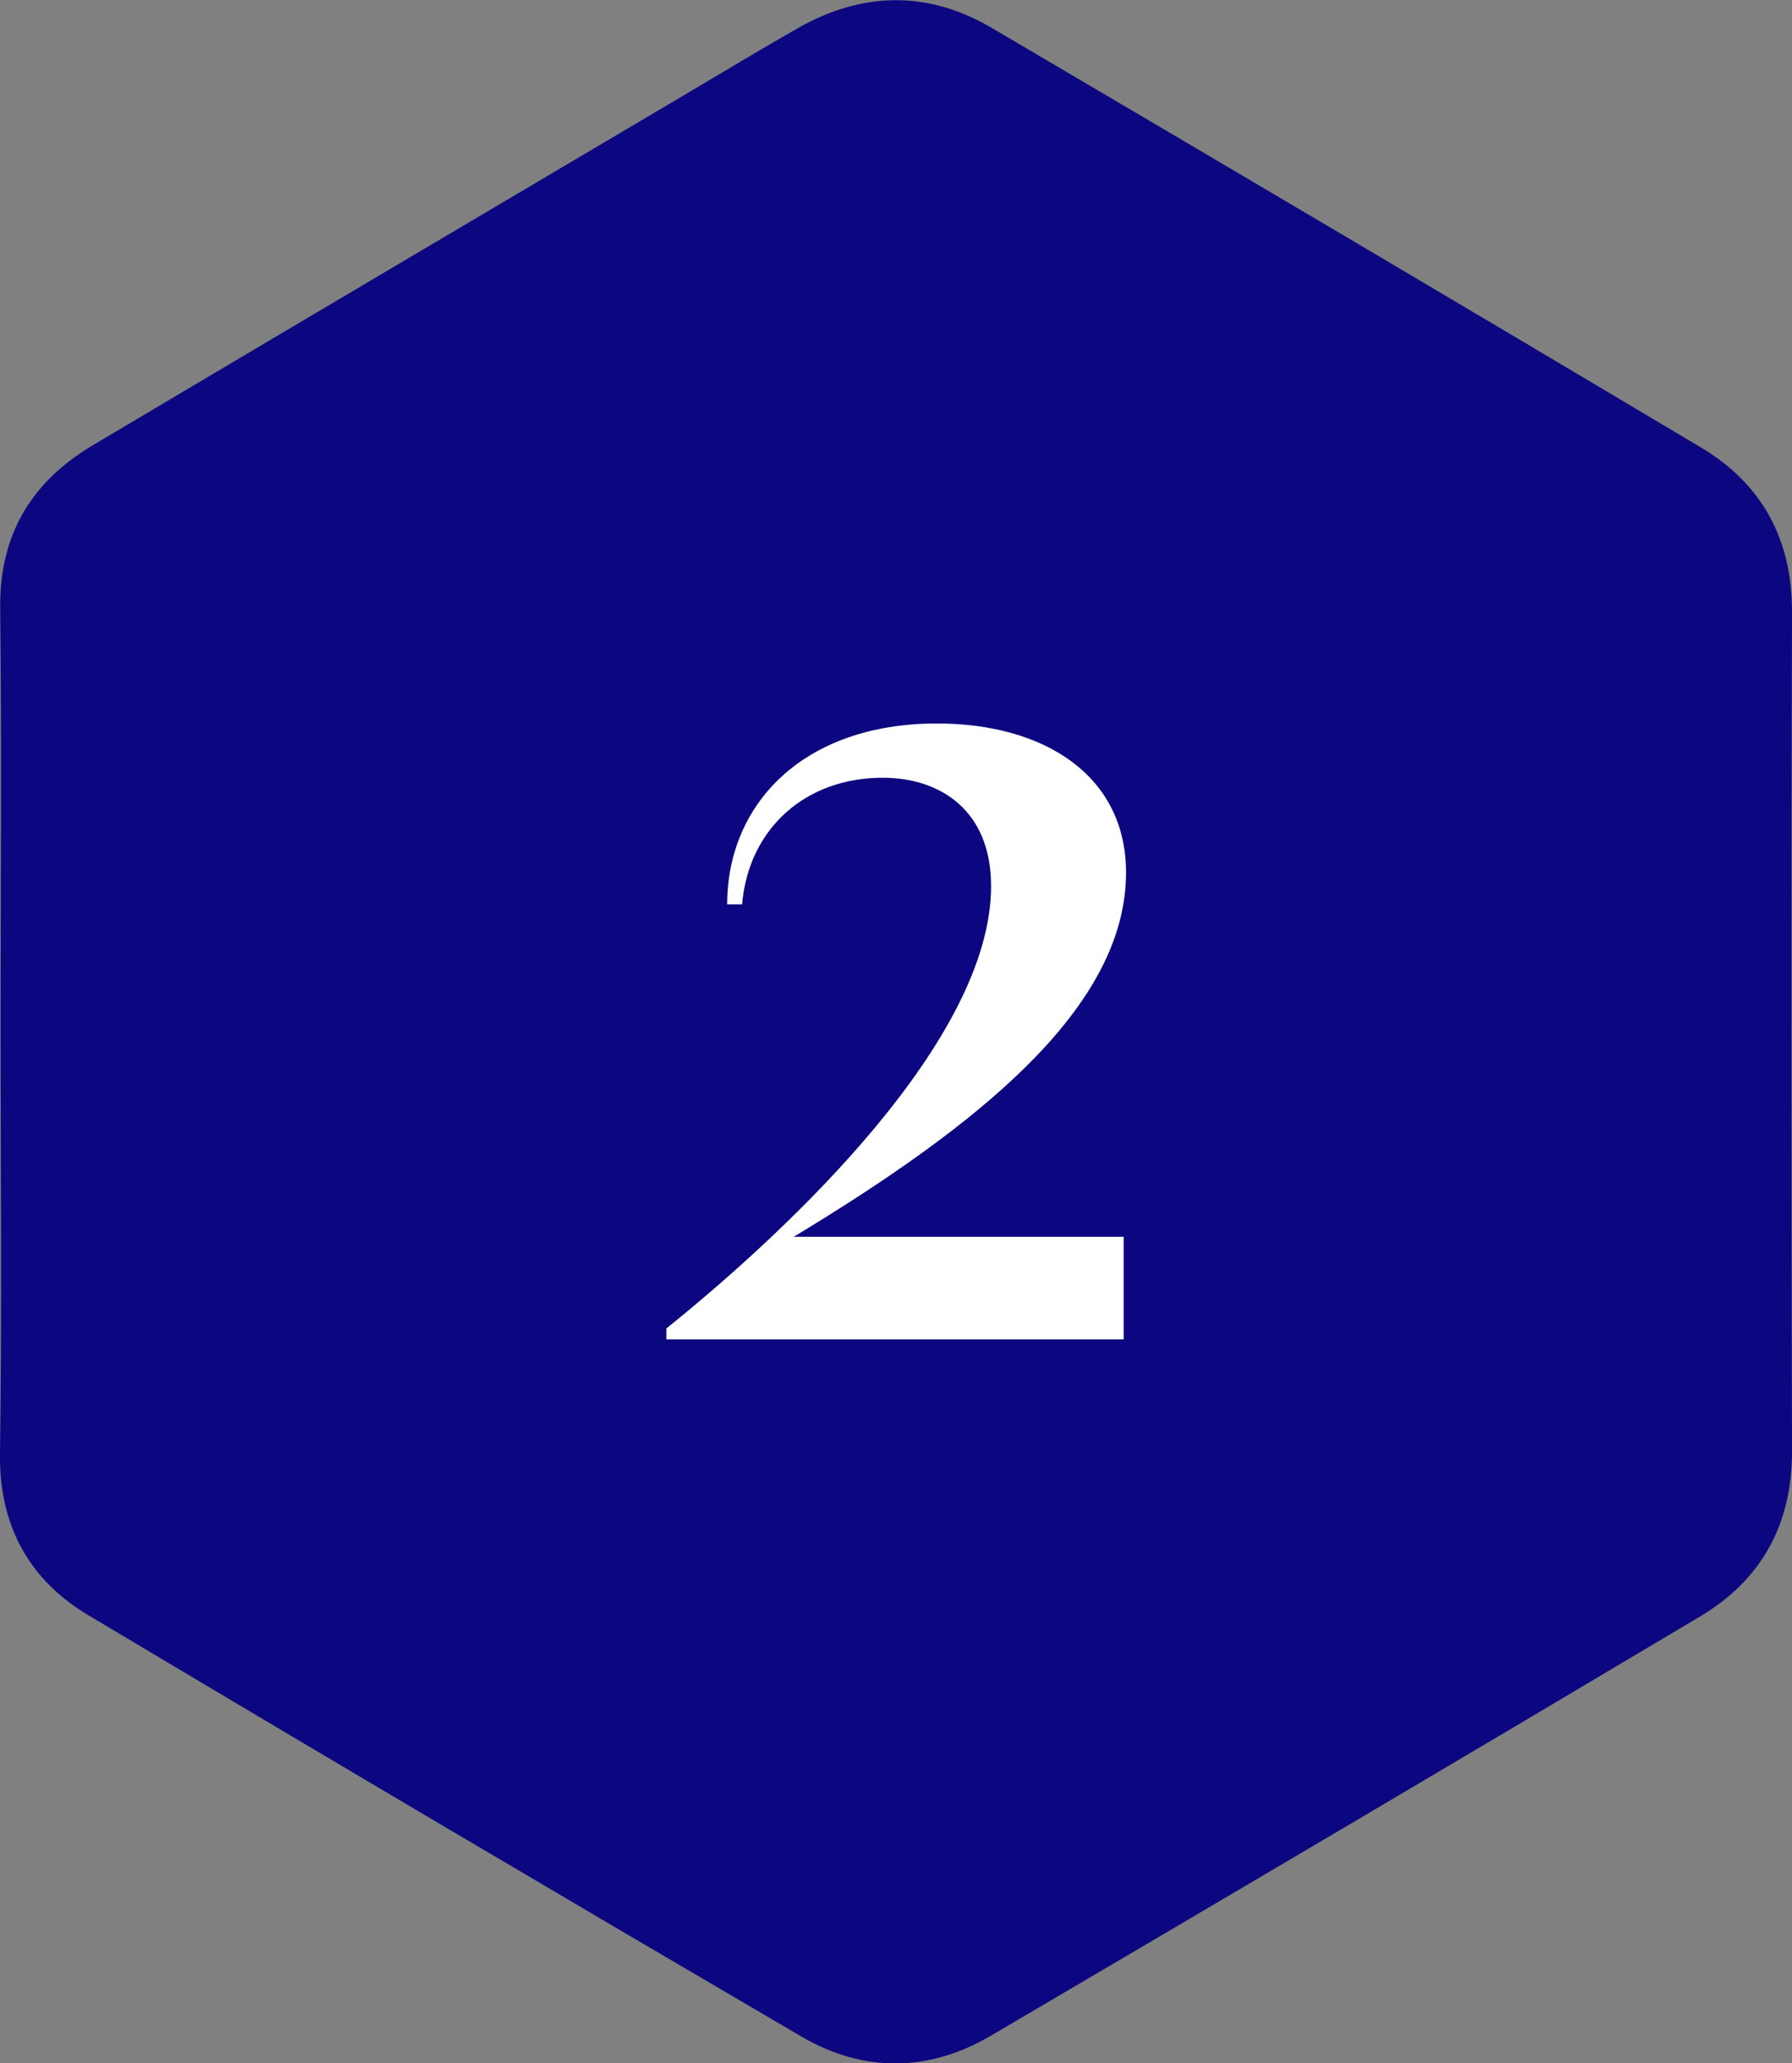
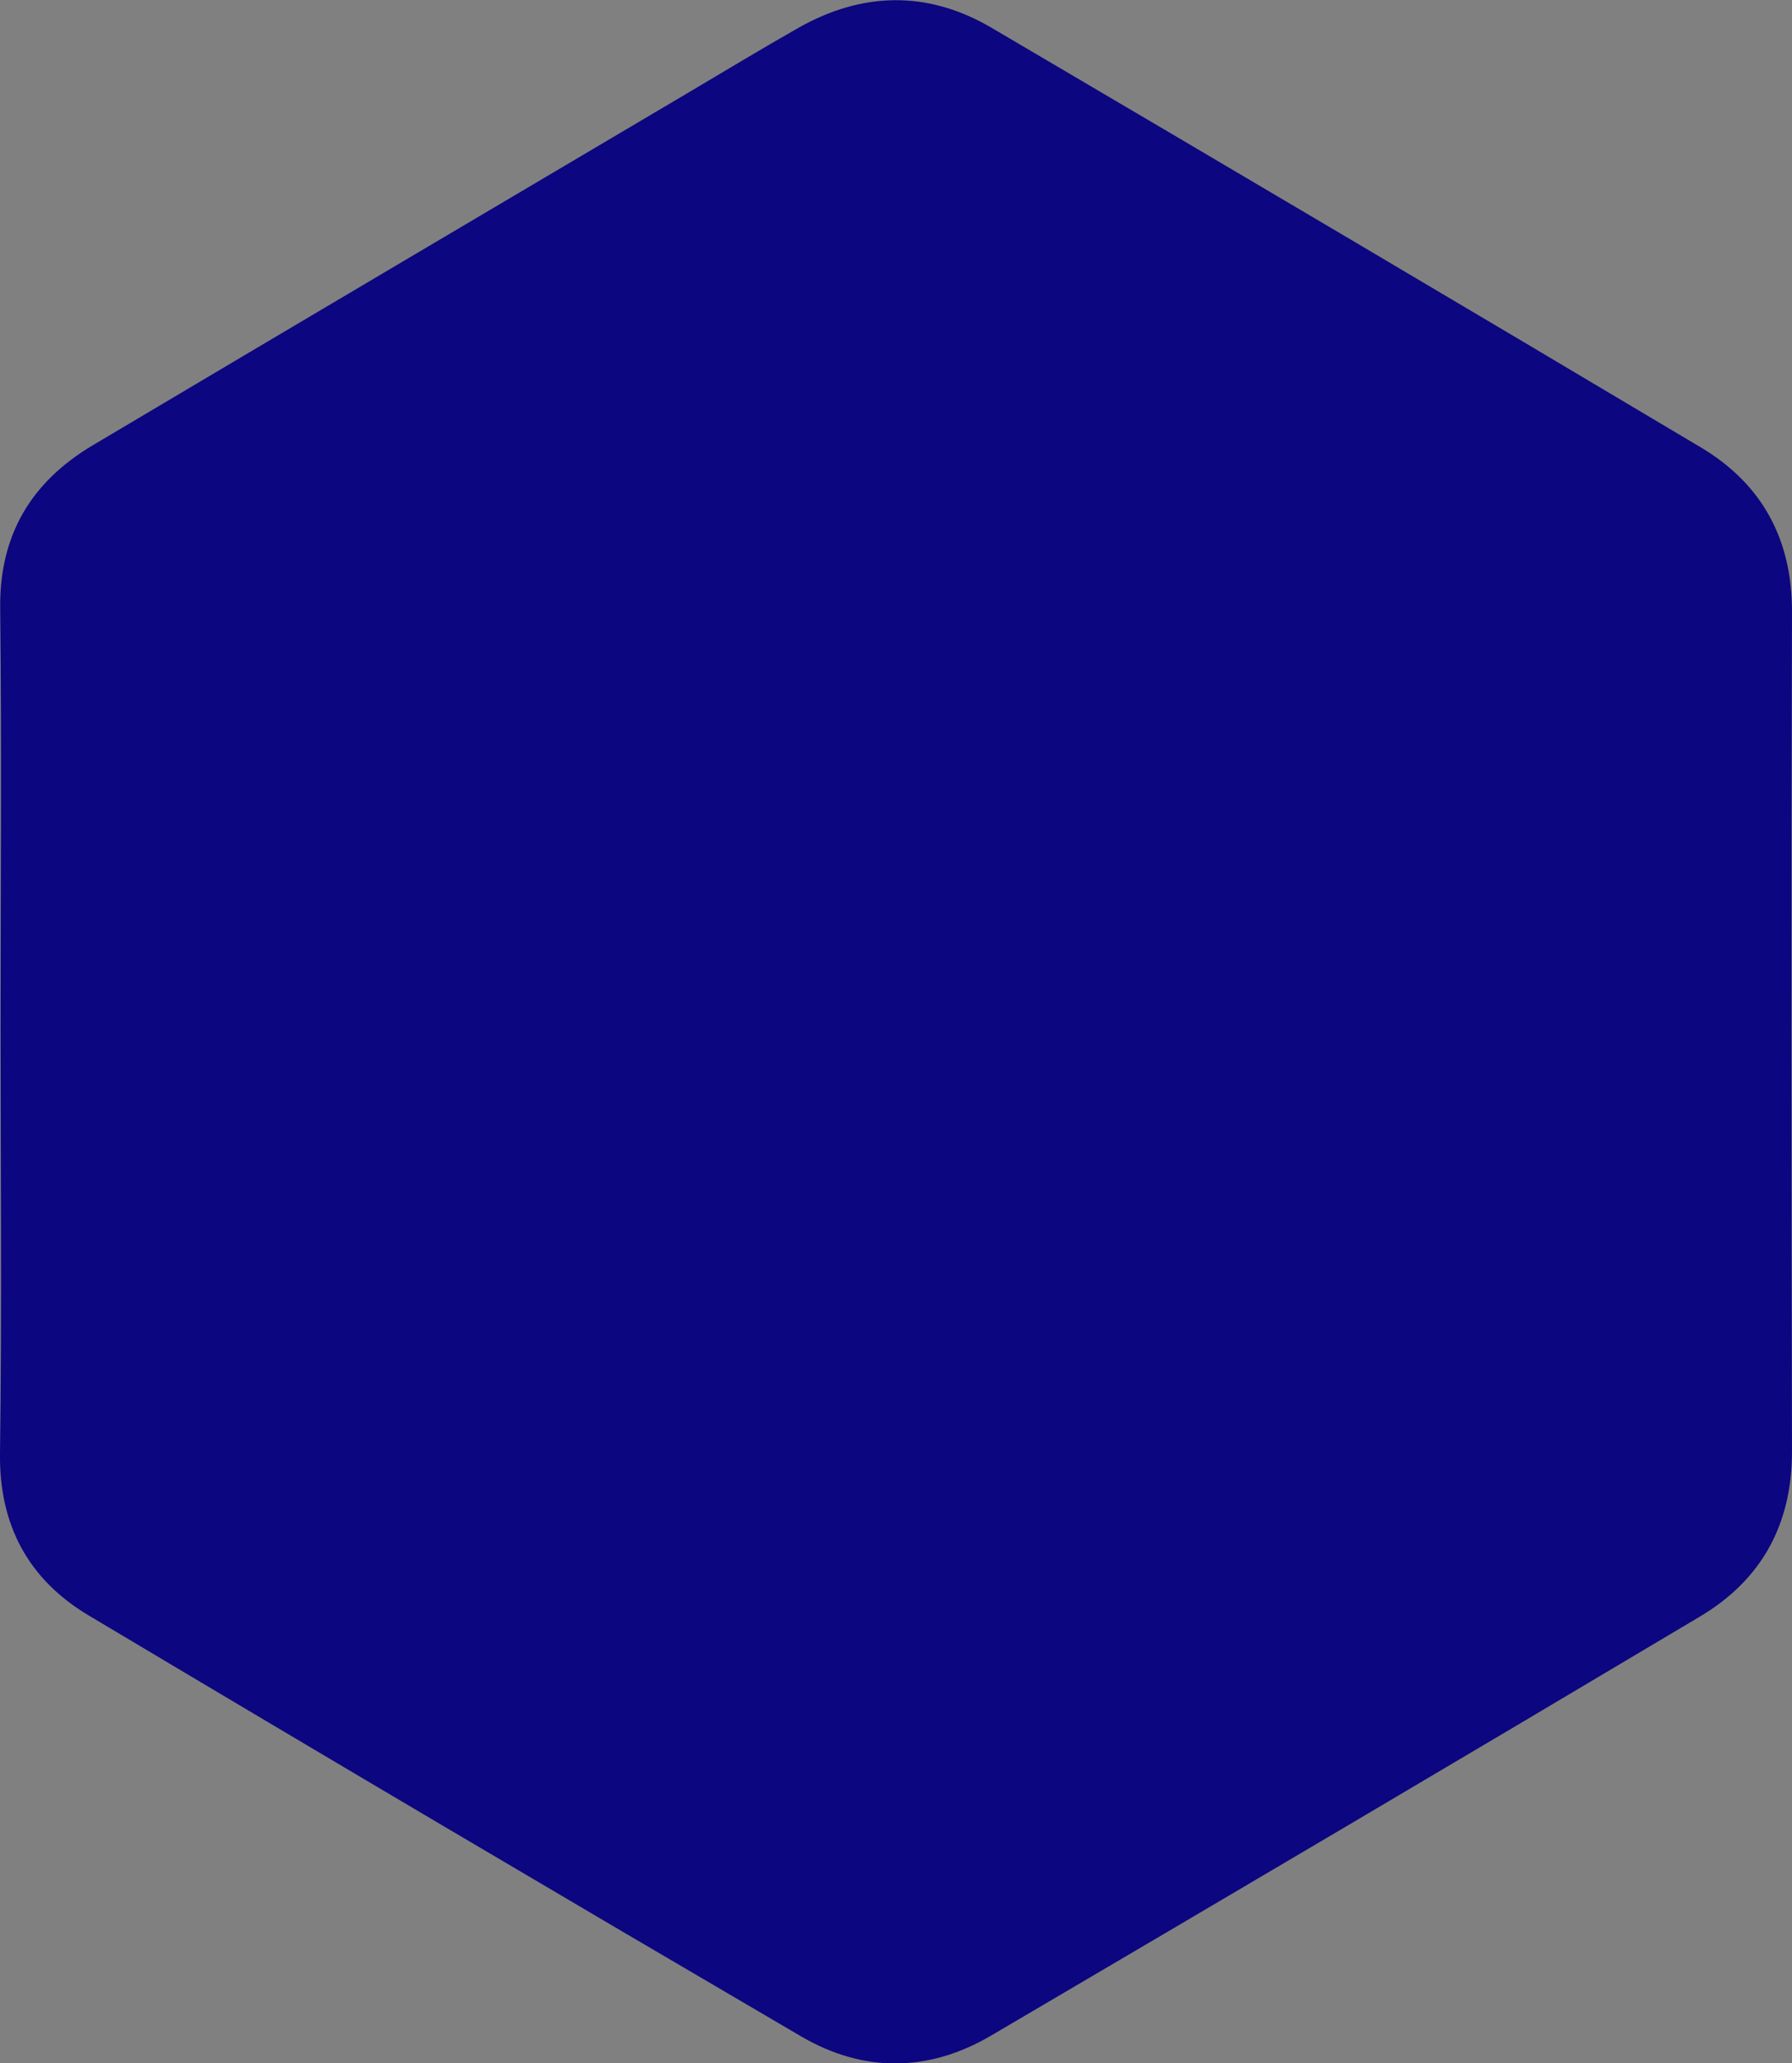
<svg xmlns="http://www.w3.org/2000/svg" id="Layer_1" viewBox="0 0 90.17 103.78">
  <rect x="0" y="0" width="90.17" height="103.78" fill="#808080" stroke="none" />
  <defs>
    <style>.cls-1{fill:#0c0680;}.cls-1,.cls-2{stroke-width:0px;}.cls-2{fill:#fff;}</style>
  </defs>
  <path class="cls-1" d="m.03,51.86c0-7.08.06-14.16-.02-21.24-.05-3.72,1.57-6.39,4.67-8.23,9.95-5.91,19.91-11.79,29.87-17.68,1.86-1.1,3.71-2.22,5.59-3.29,3.23-1.84,6.53-1.91,9.74-.03,11.91,7,23.81,14.03,35.68,21.1,3.1,1.84,4.62,4.63,4.61,8.3-.04,14.07-.03,28.15,0,42.22,0,3.68-1.54,6.46-4.63,8.3-11.87,7.07-23.77,14.09-35.69,21.09-3.12,1.83-6.4,1.86-9.52.04-12-7.02-23.97-14.09-35.91-21.21C1.43,79.43-.05,76.71,0,73.09c.1-7.08.03-14.16.03-21.24Z" />
-   <path class="cls-2" d="m33.52,66.83c6.25-5.03,16.35-14.55,16.35-22.26,0-3.81-2.56-5.45-5.45-5.45-3.9,0-6.75,2.56-7.08,6.37h-.75c0-5.03,3.81-9.1,10.56-9.1,5.37,0,9.51,2.6,9.51,7.5,0,6.79-7.42,12.7-16.72,18.32h16.6v5.16h-23.01v-.54Z" />
</svg>